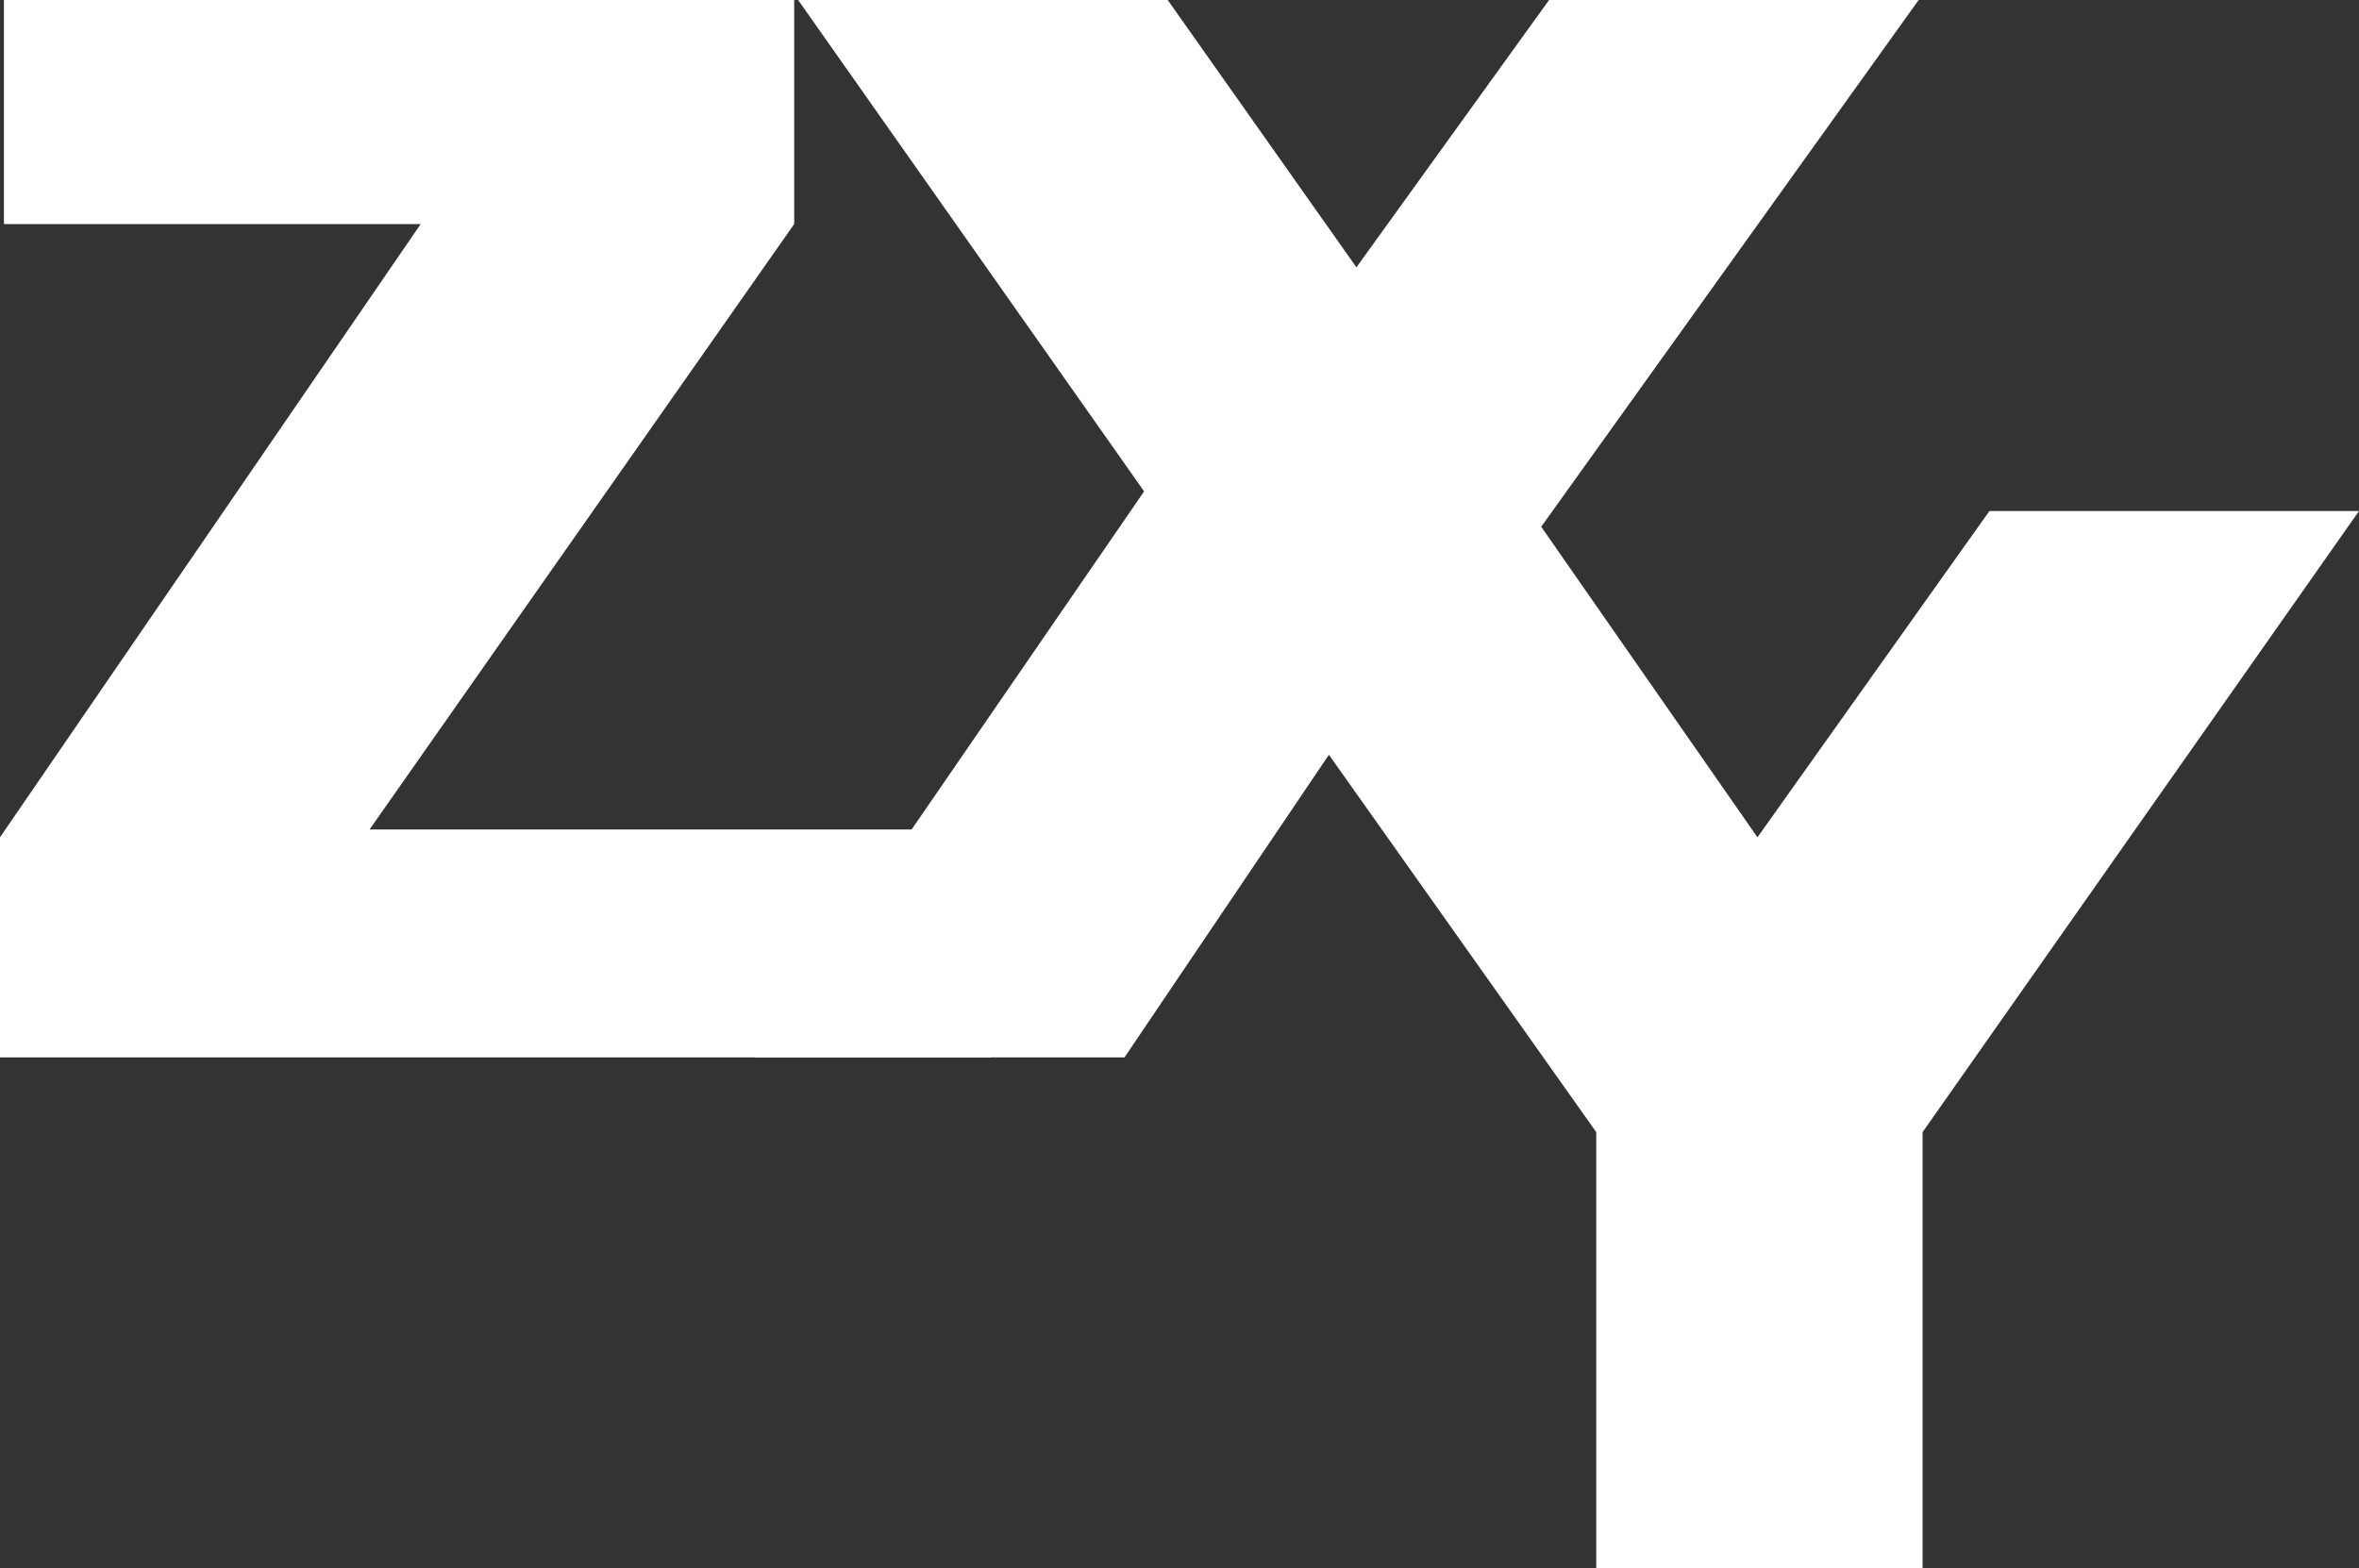
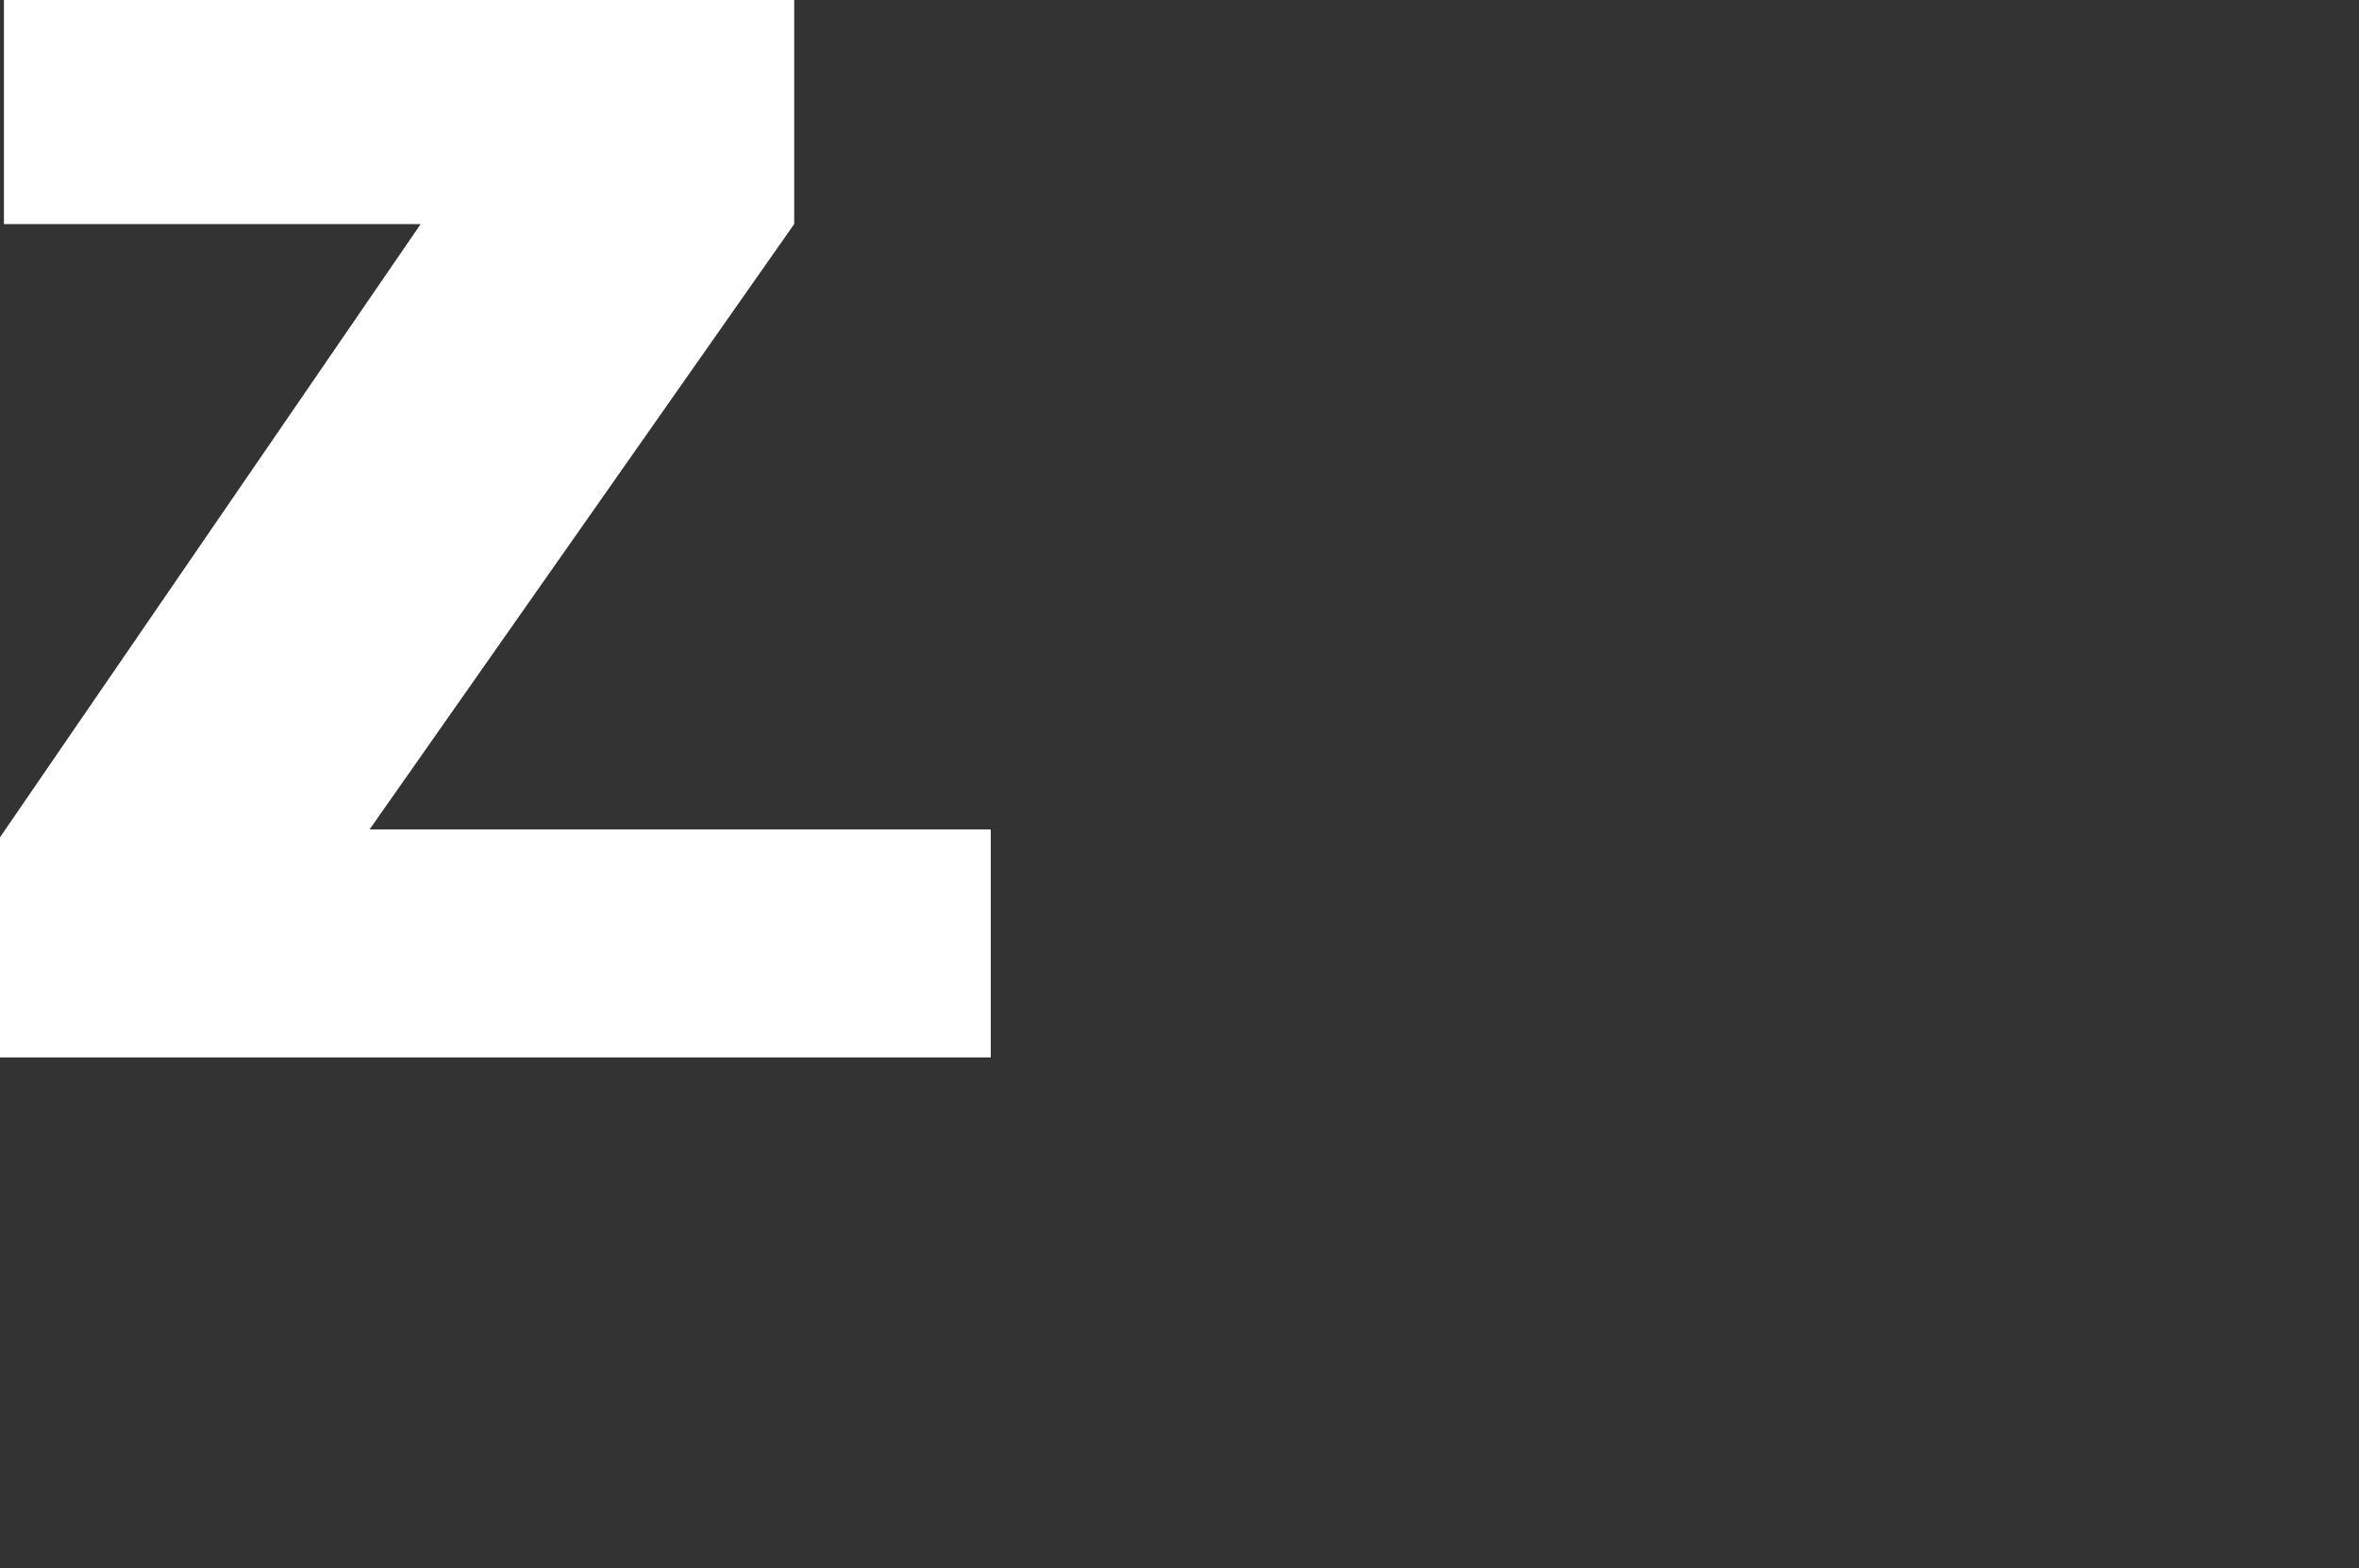
<svg xmlns="http://www.w3.org/2000/svg" version="1.1" id="レイヤー_1" x="0px" y="0px" viewBox="0 0 60 39.9" style="enable-background:new 0 0 60 39.9;" xml:space="preserve">
  <rect x="0" y="0" width="60" height="39.9" fill="#333333" stroke="none" />
  <style type="text/css">
	.st0{fill:#FFFFFF;}
</style>
  <g>
    <polygon class="st0" points="0.1,0 20.2,0 20.2,5.7 9.4,21.1 25.2,21.1 25.2,26.9 0,26.9 0,21.3 10.7,5.7 0.1,5.7  " />
-     <polygon class="st0" points="60,13 50.6,13 44.7,21.3 39.2,13.4 48.8,0 39.4,0 34.5,6.8 29.7,0 20.3,0 29.1,12.5 19.2,26.9    28.6,26.9 33.8,19.2 40.6,28.8 40.6,39.9 48.9,39.9 48.9,28.8  " />
  </g>
</svg>